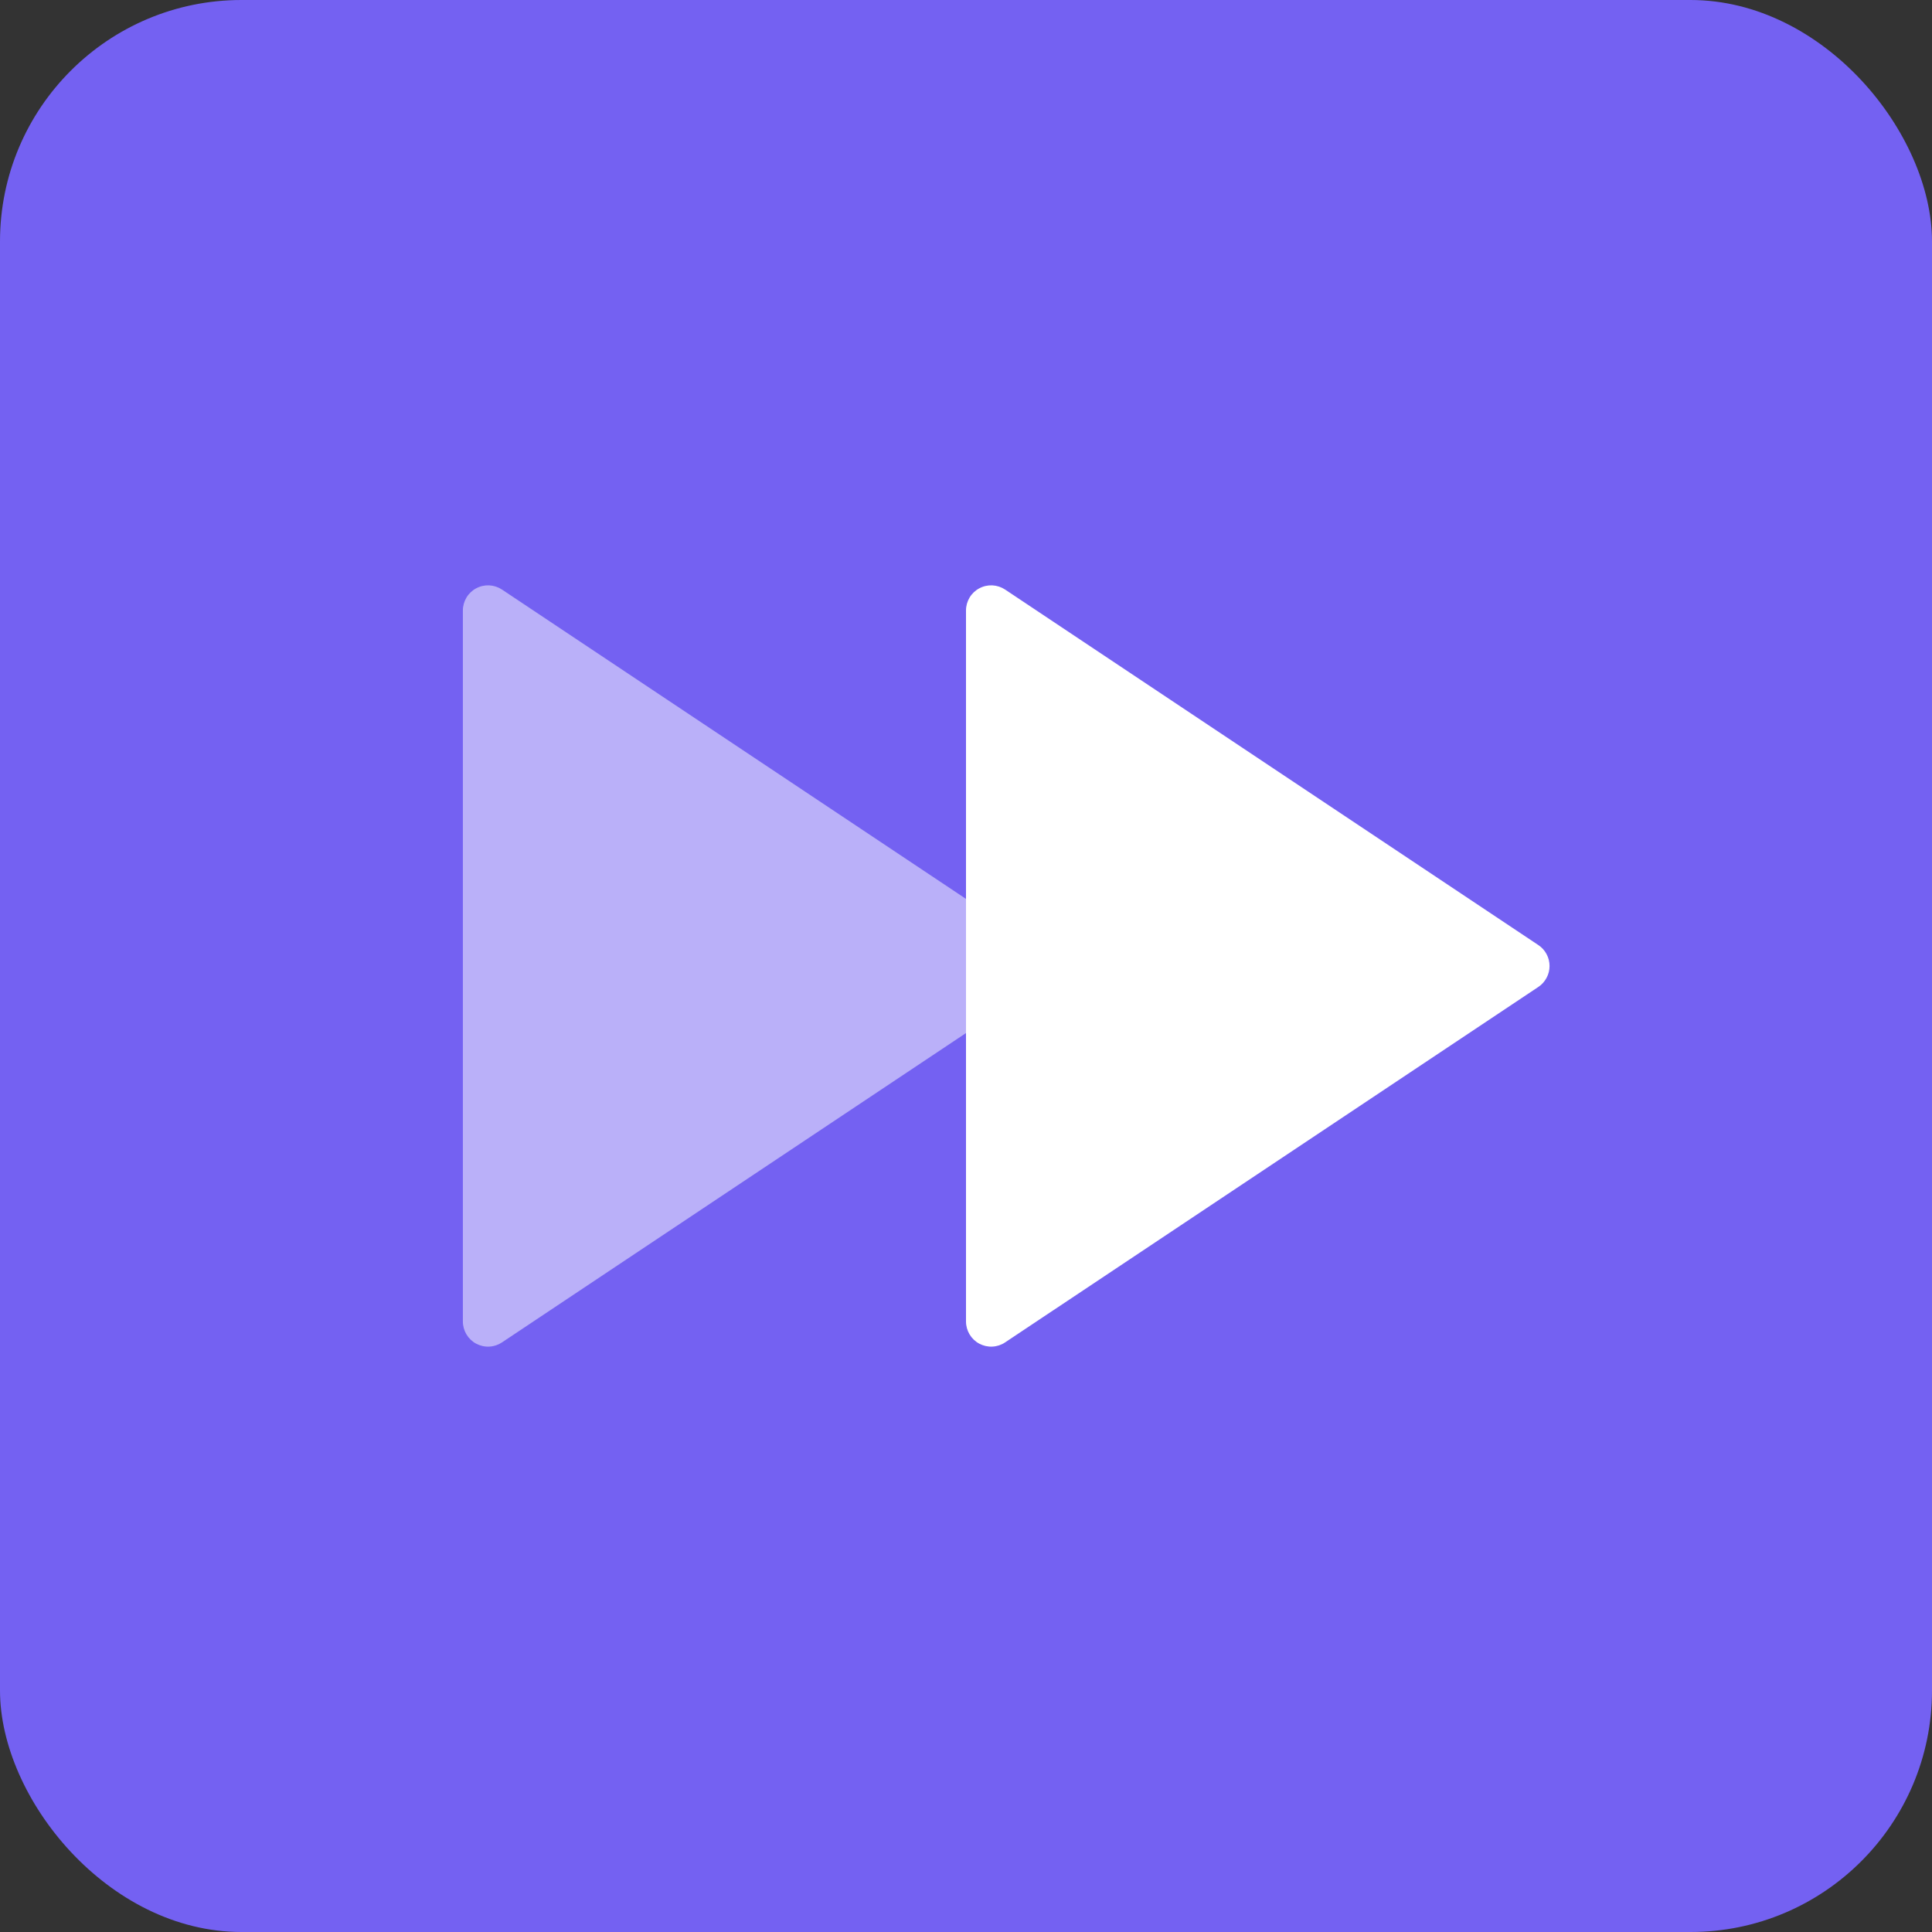
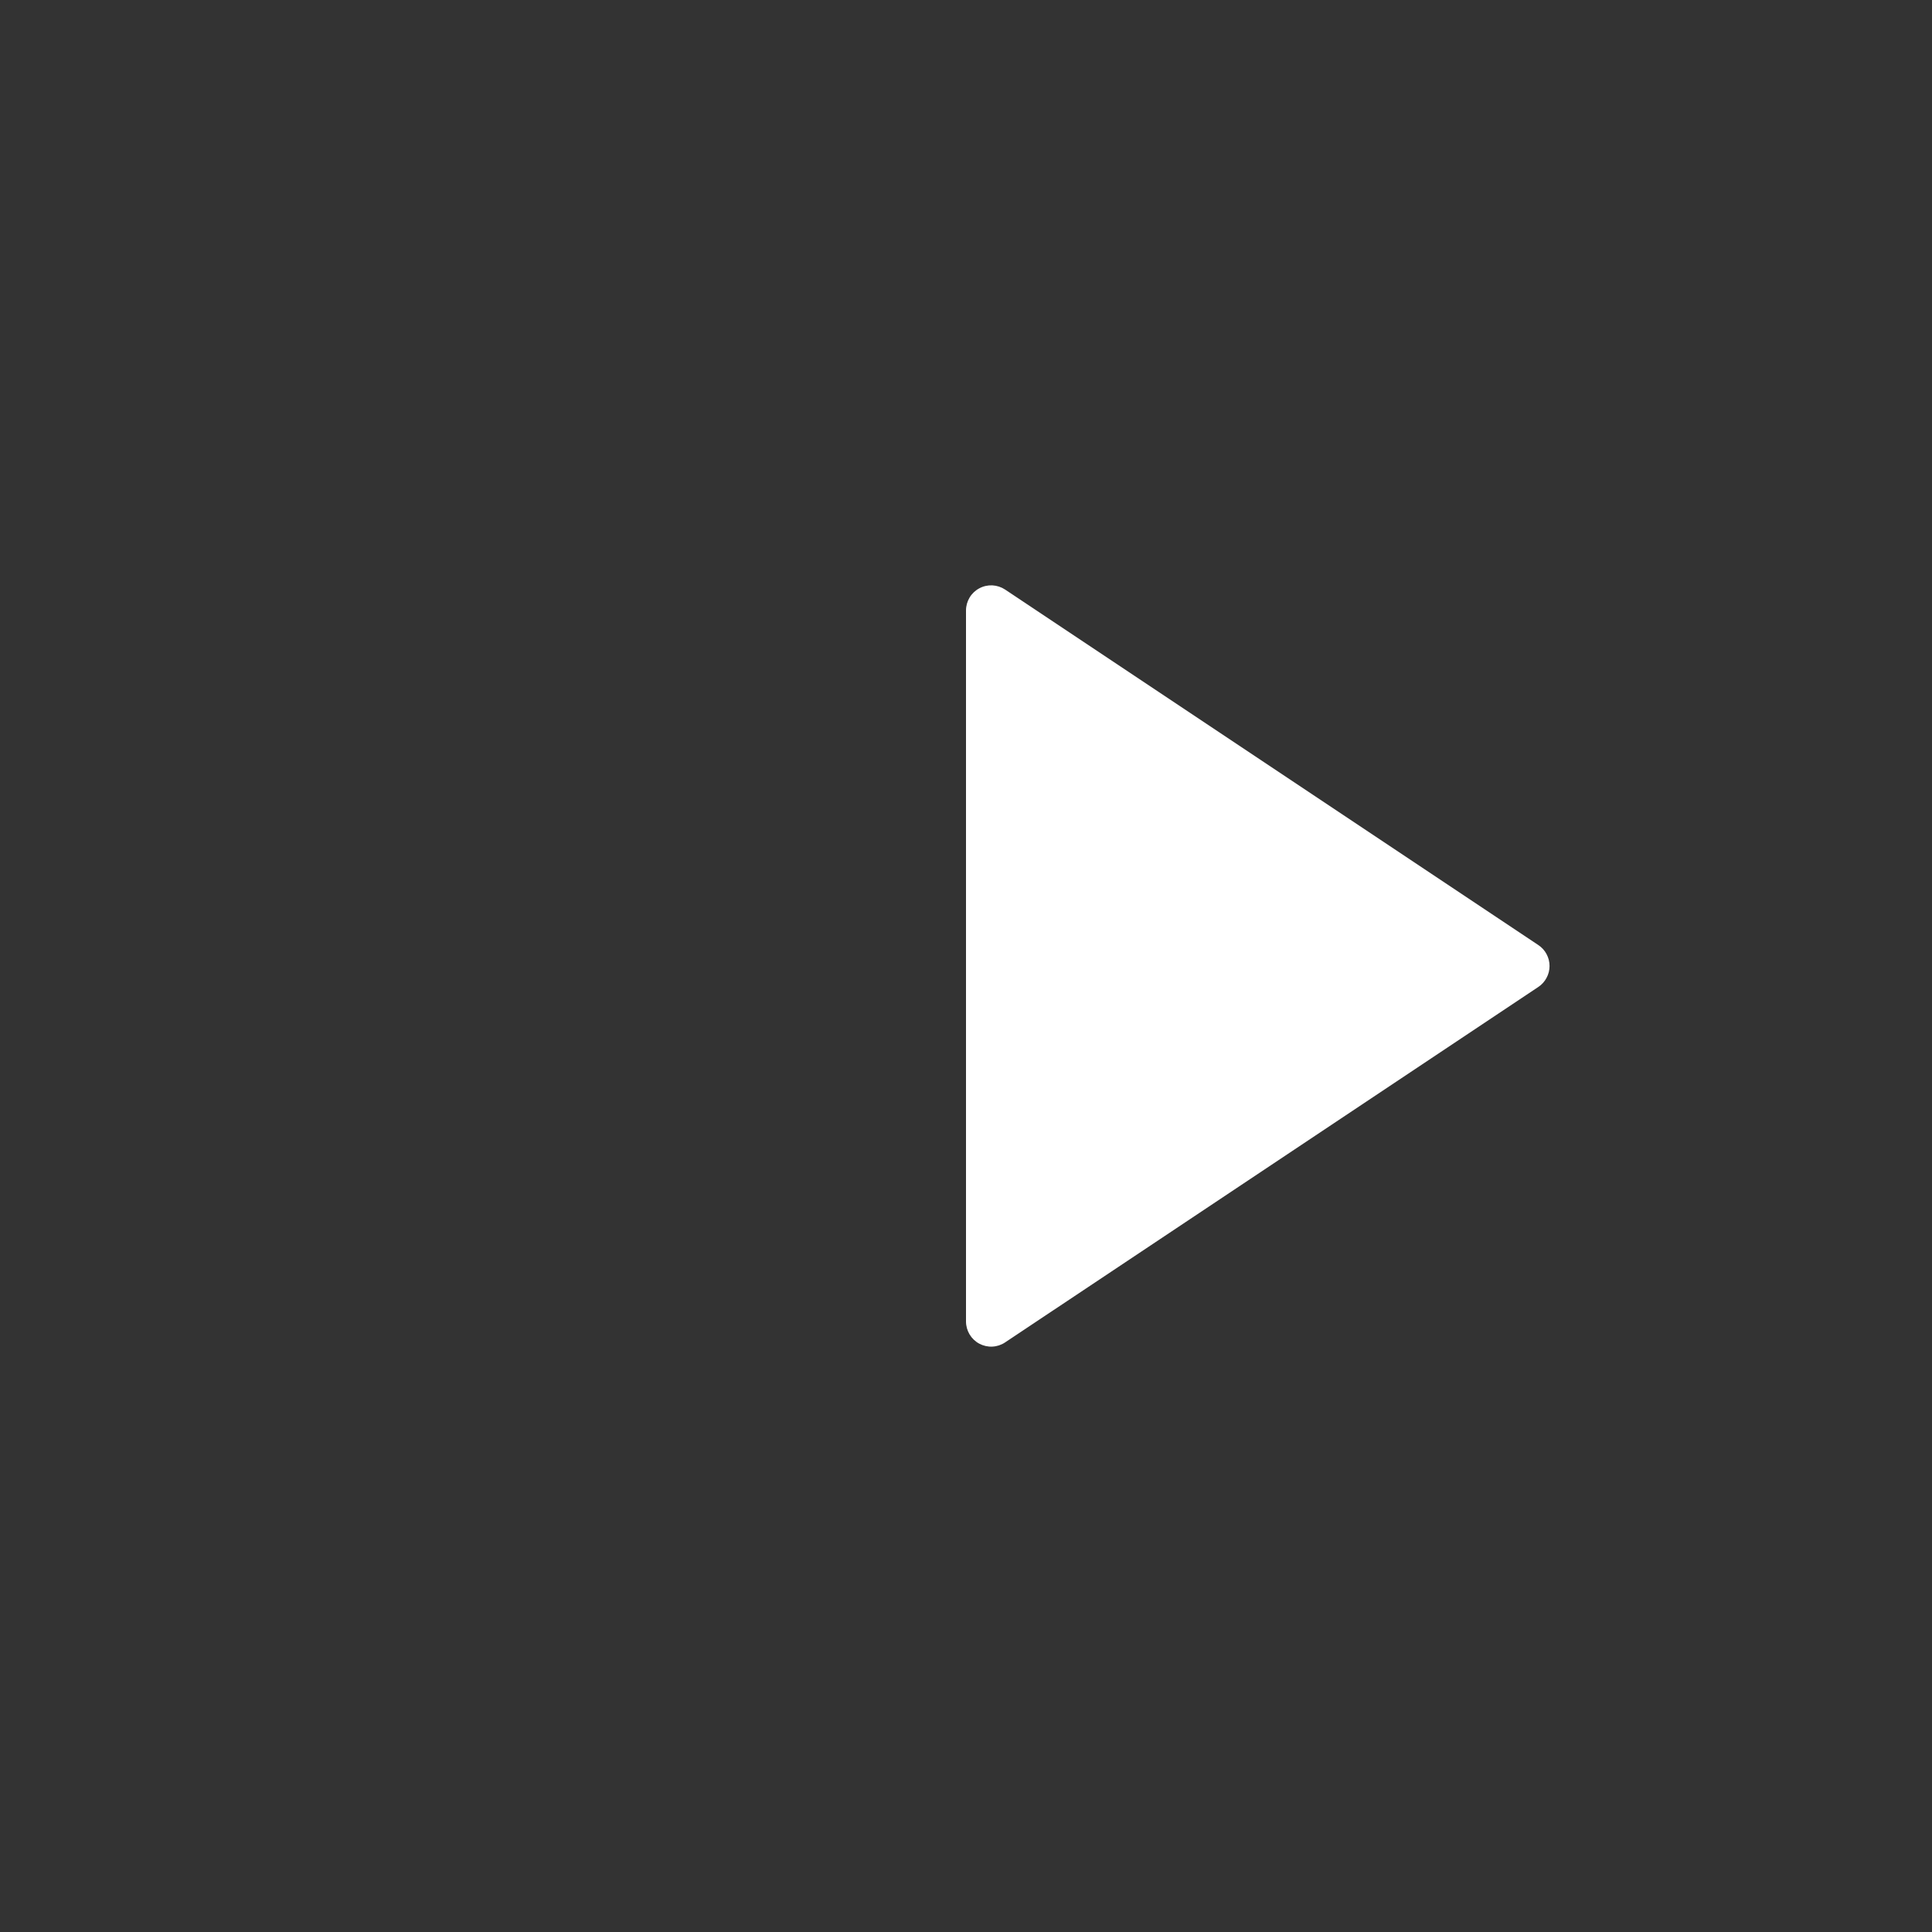
<svg xmlns="http://www.w3.org/2000/svg" width="48" height="48" viewBox="0 0 48 48" fill="none">
  <rect x="0" y="0" width="48" height="48" fill="#333333" stroke="none" />
-   <rect width="48" height="48" rx="6" fill="#7461F2" />
-   <path opacity="0.5" d="M24 25.666L12.471 33.352C12.377 33.415 12.268 33.451 12.155 33.456C12.042 33.462 11.93 33.436 11.83 33.383C11.73 33.33 11.647 33.25 11.589 33.153C11.531 33.056 11.5 32.945 11.5 32.832V15.167C11.5 15.054 11.531 14.943 11.589 14.846C11.647 14.749 11.73 14.67 11.83 14.617C11.93 14.563 12.042 14.538 12.155 14.543C12.268 14.549 12.377 14.585 12.471 14.647L24 22.333V25.666Z" fill="white" />
  <path d="M24 15.167V22.333V32.832C24 32.945 24.031 33.056 24.089 33.153C24.147 33.25 24.23 33.33 24.33 33.383C24.43 33.436 24.542 33.462 24.655 33.456C24.768 33.451 24.877 33.415 24.971 33.352L38.22 24.52C38.306 24.463 38.376 24.385 38.424 24.294C38.473 24.204 38.498 24.102 38.498 24C38.498 23.897 38.473 23.796 38.424 23.705C38.376 23.614 38.306 23.537 38.22 23.48L24.971 14.647C24.877 14.585 24.768 14.549 24.655 14.543C24.542 14.538 24.43 14.563 24.33 14.617C24.23 14.67 24.147 14.749 24.089 14.846C24.031 14.943 24 15.054 24 15.167Z" fill="white" />
</svg>